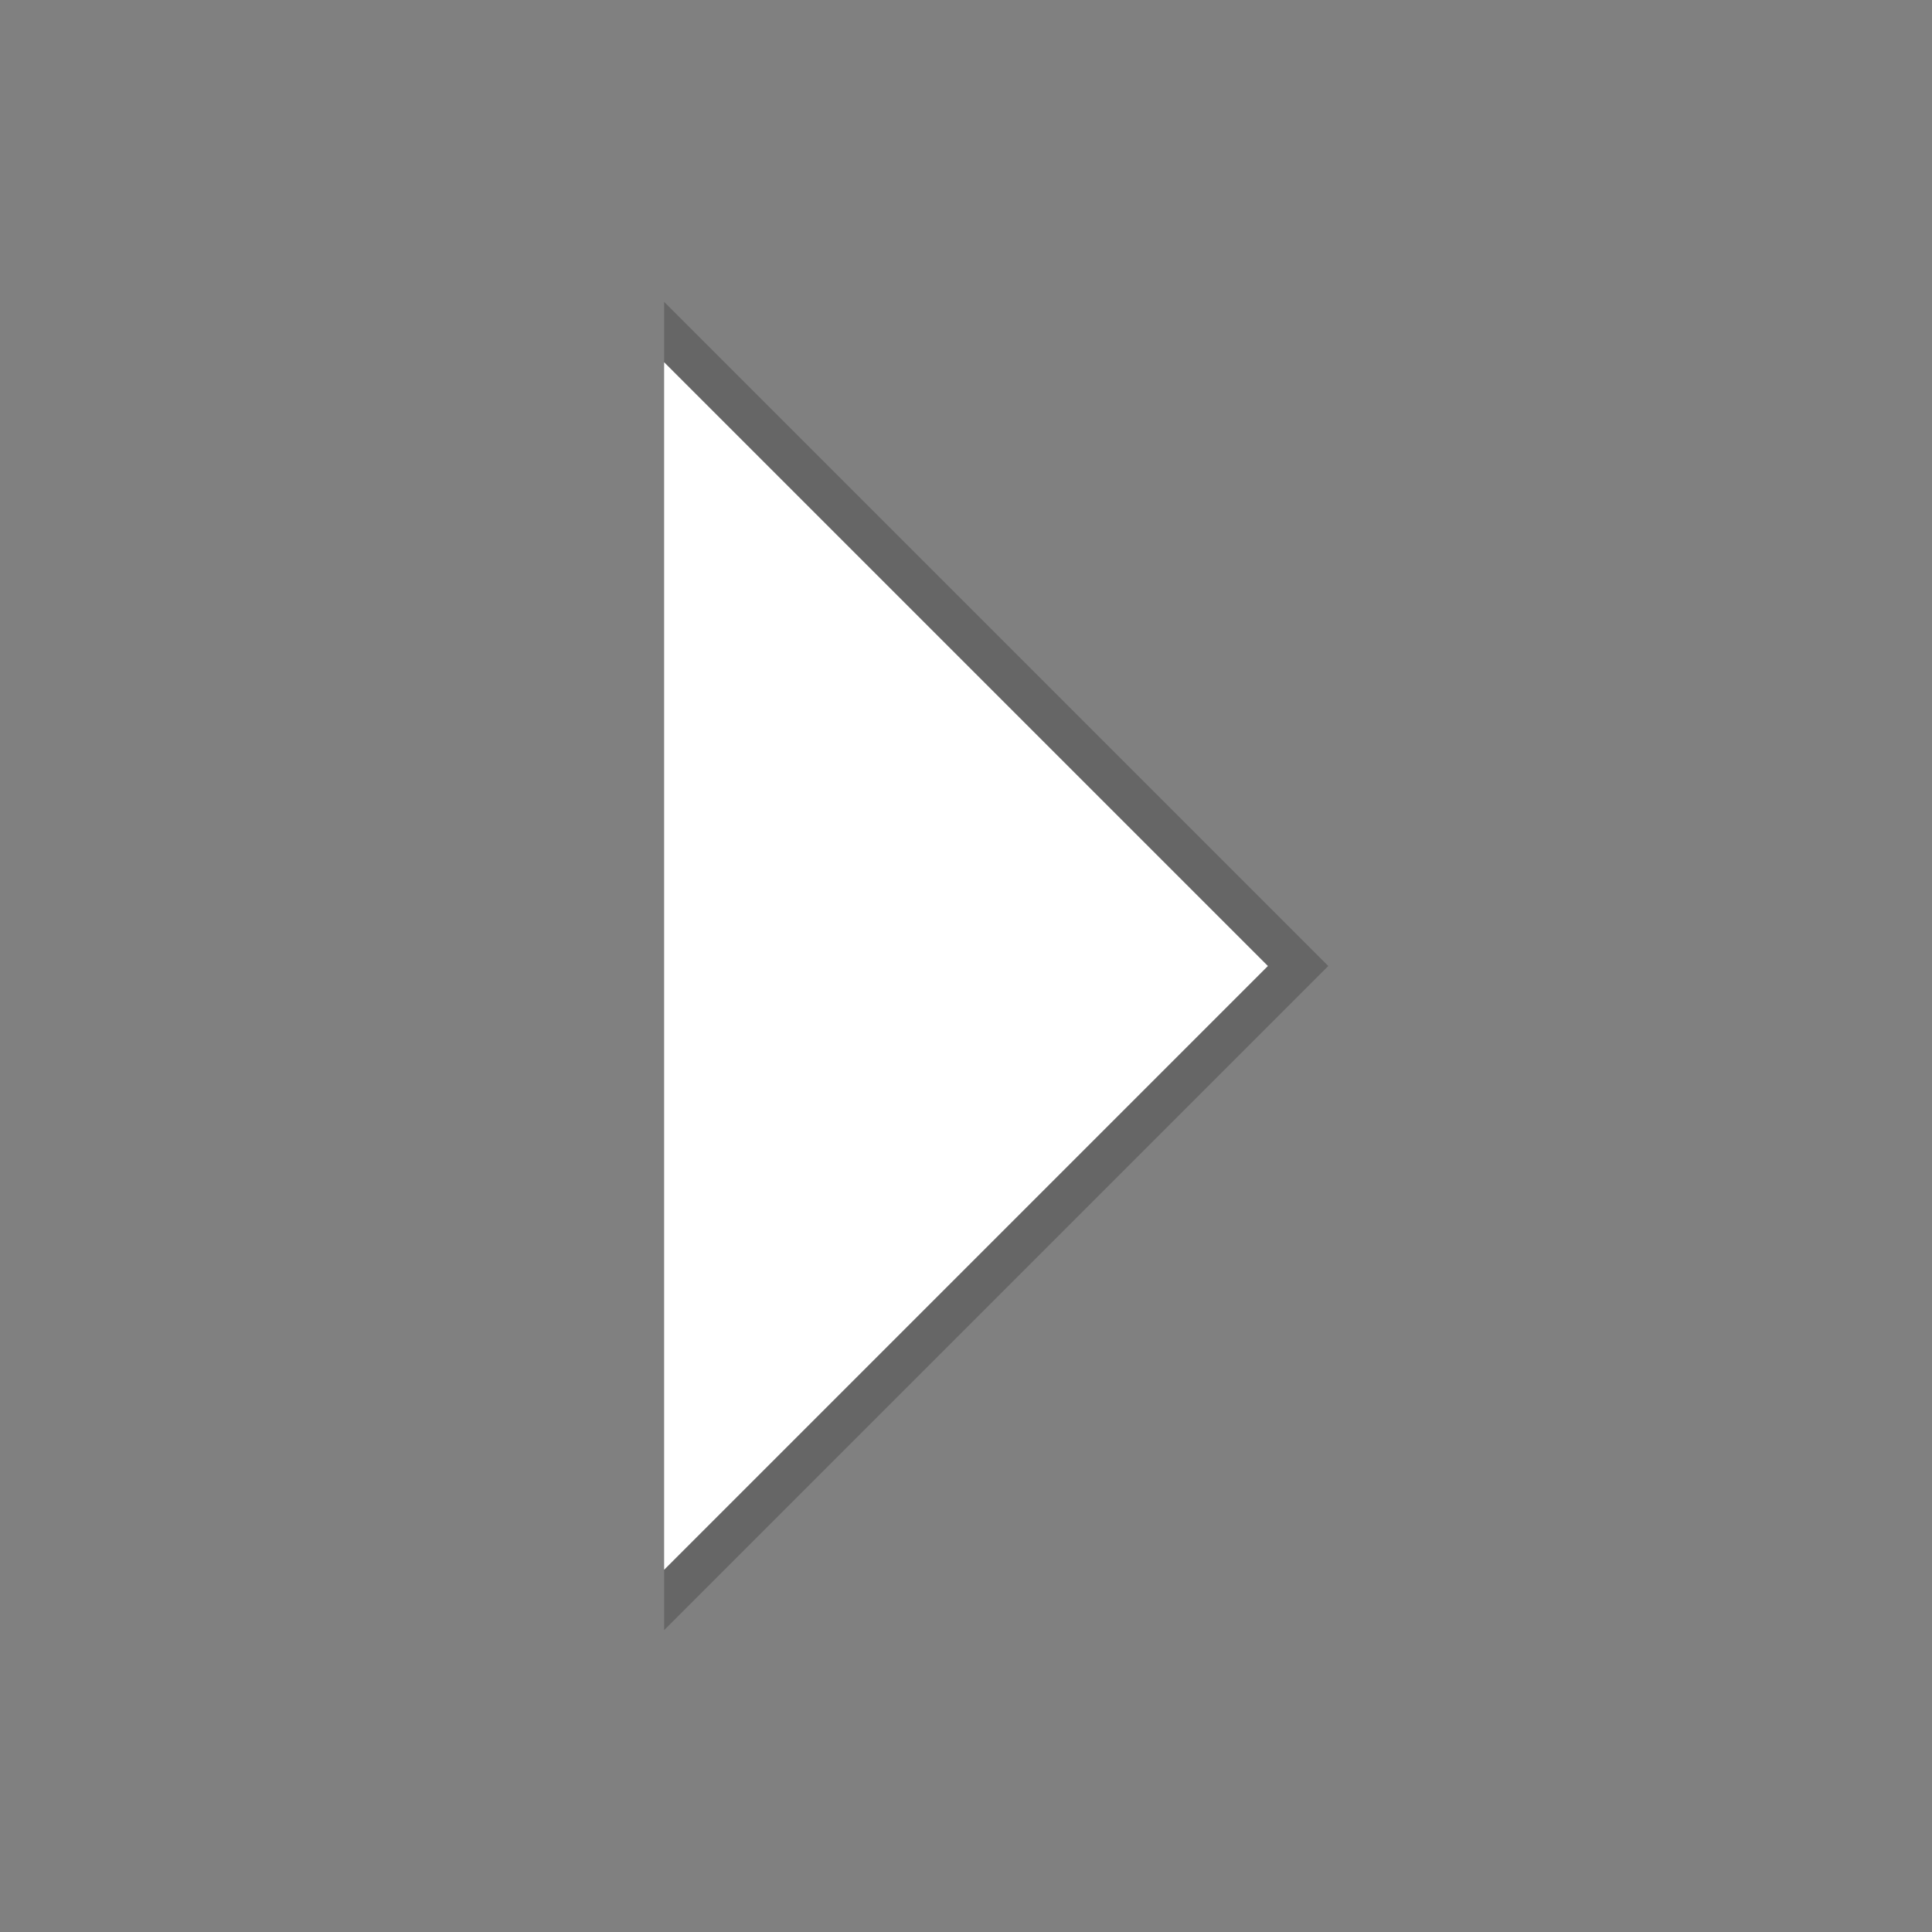
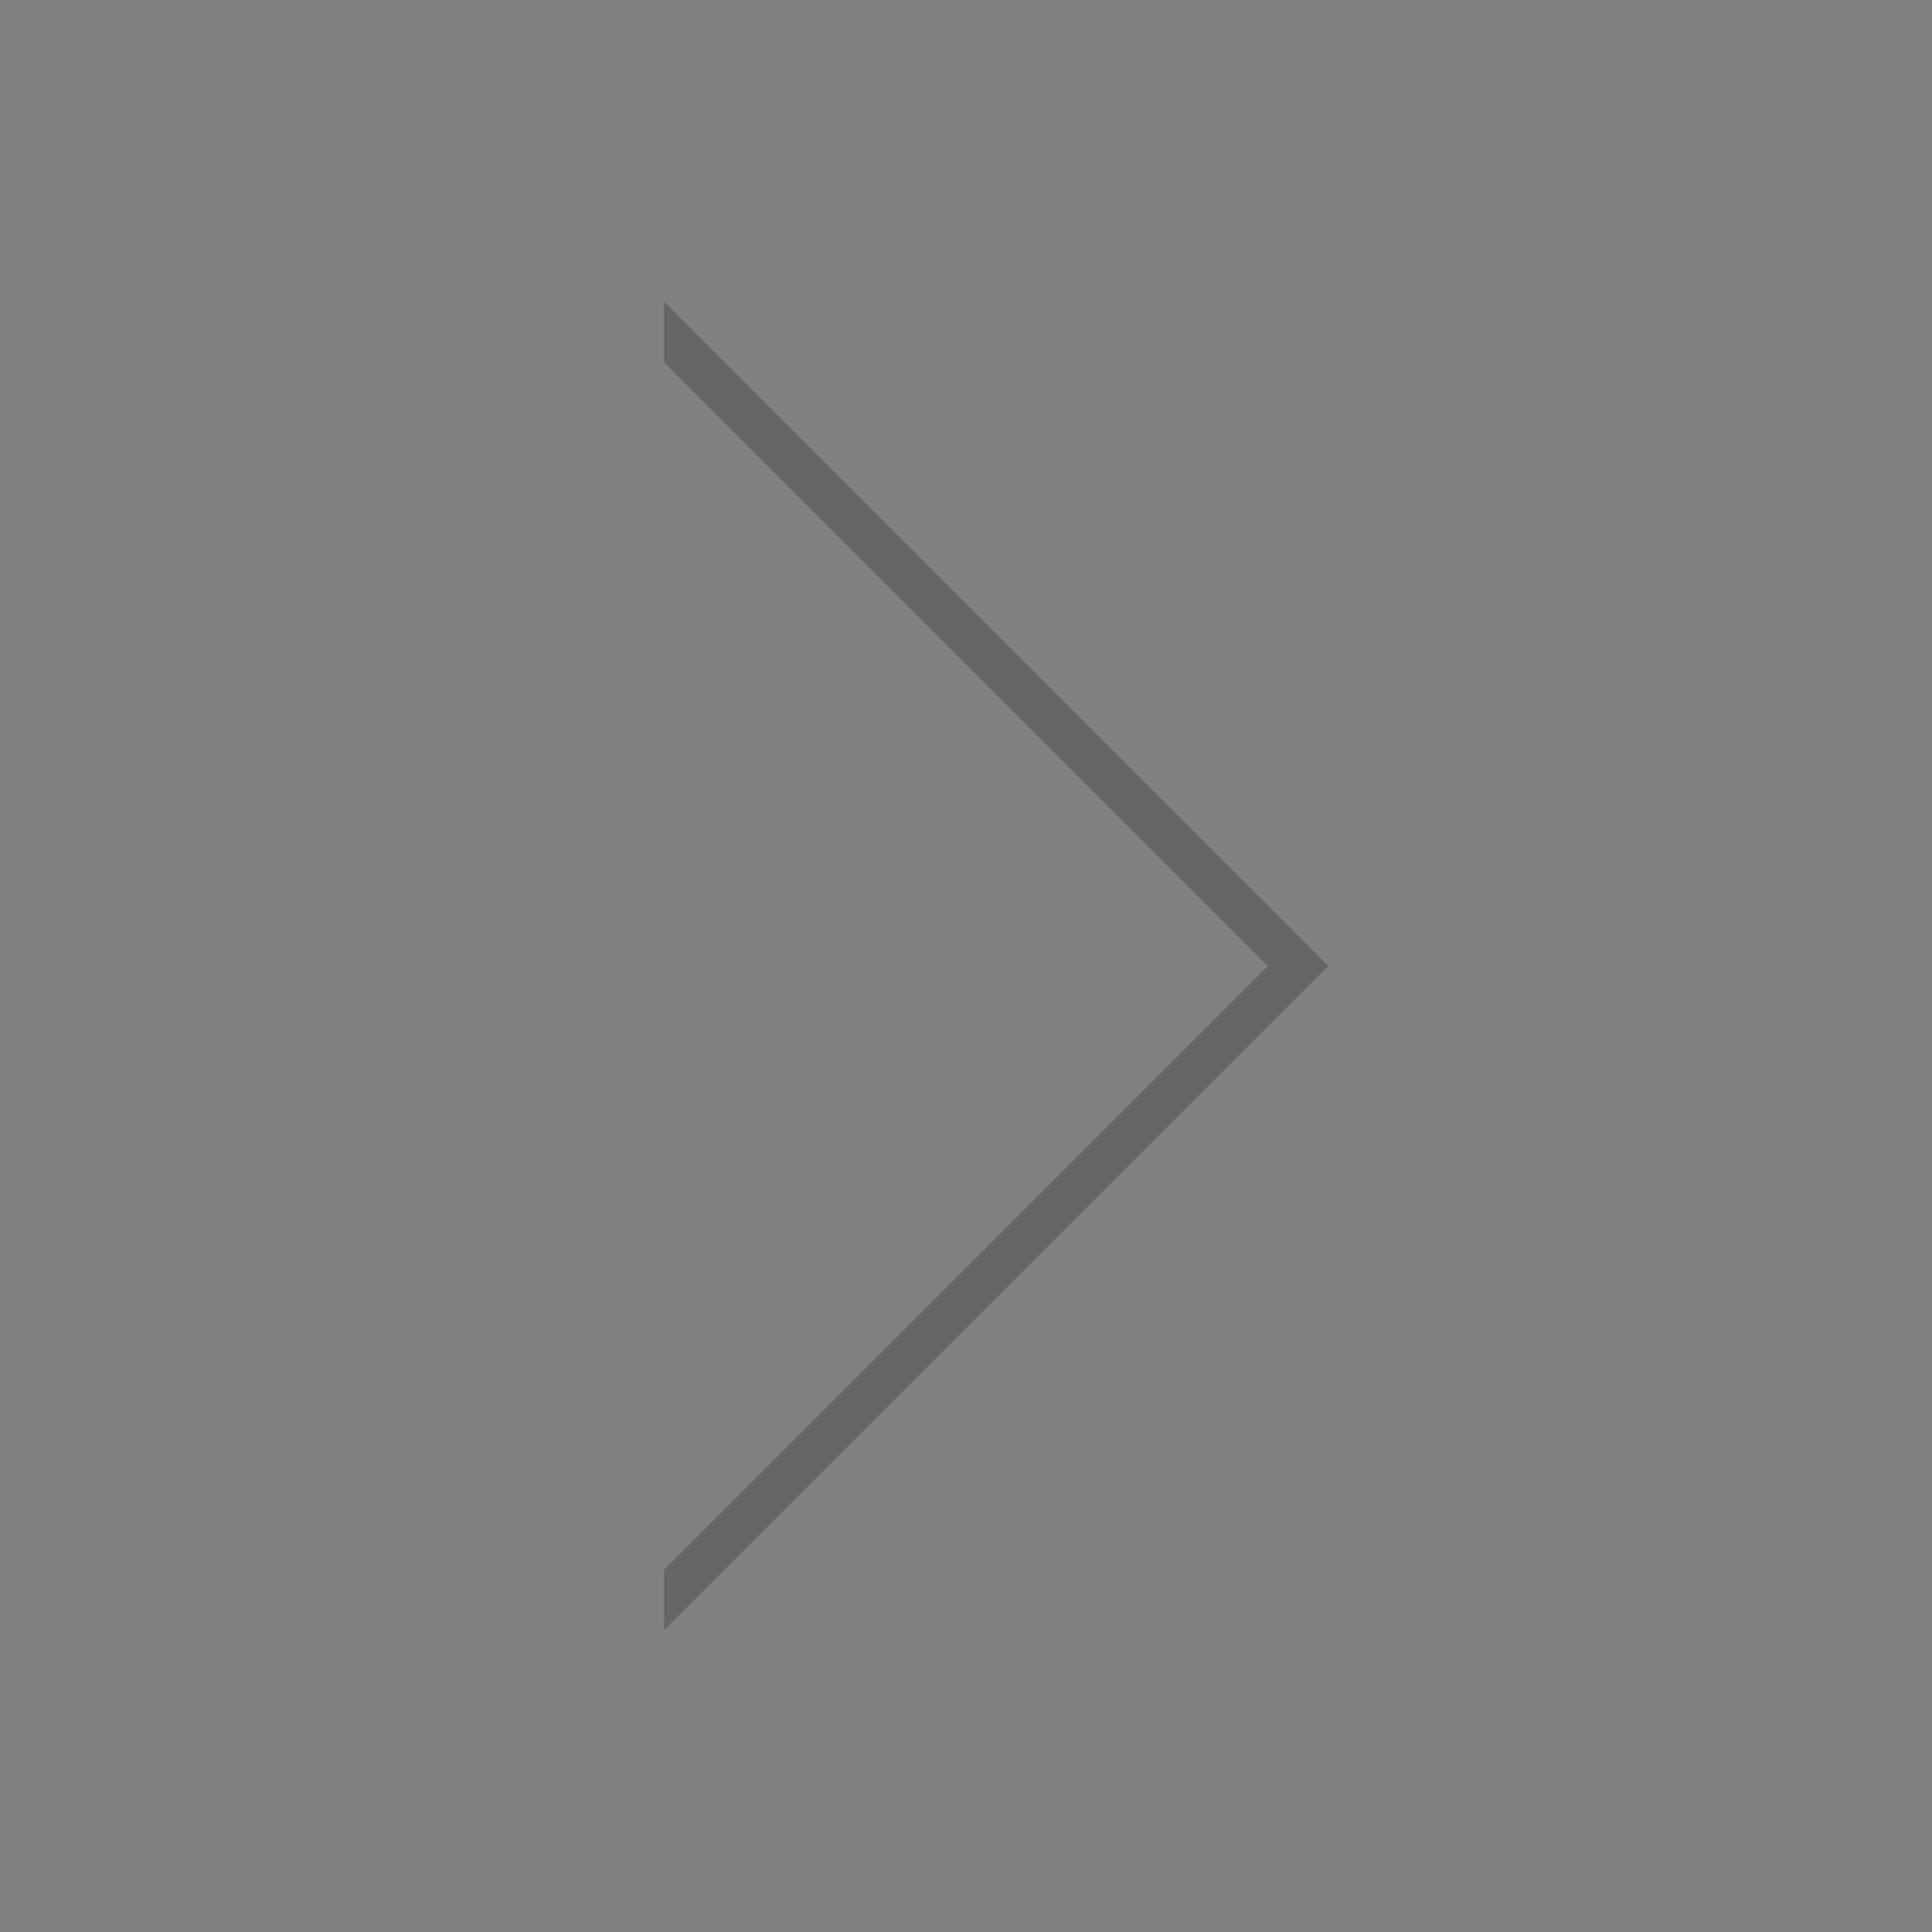
<svg xmlns="http://www.w3.org/2000/svg" version="1.1" baseProfile="full" width="32" height="32" viewBox="0 0 32.00 32.00" enable-background="new 0 0 32.00 32.00" xml:space="preserve">
  <rect x="0" y="0" width="32.00" height="32.00" fill="#808080" stroke="none" />
  <path fill="#000000" fill-opacity="0.204" stroke-linejoin="round" d="M 22,16L 11,27L 11,26L 21,16L 11,6L 11,5L 22,16 Z " />
-   <path fill="#FFFFFF" fill-opacity="1" stroke-linejoin="round" d="M 11,6L 21,16L 11,26L 11,6 Z " />
</svg>